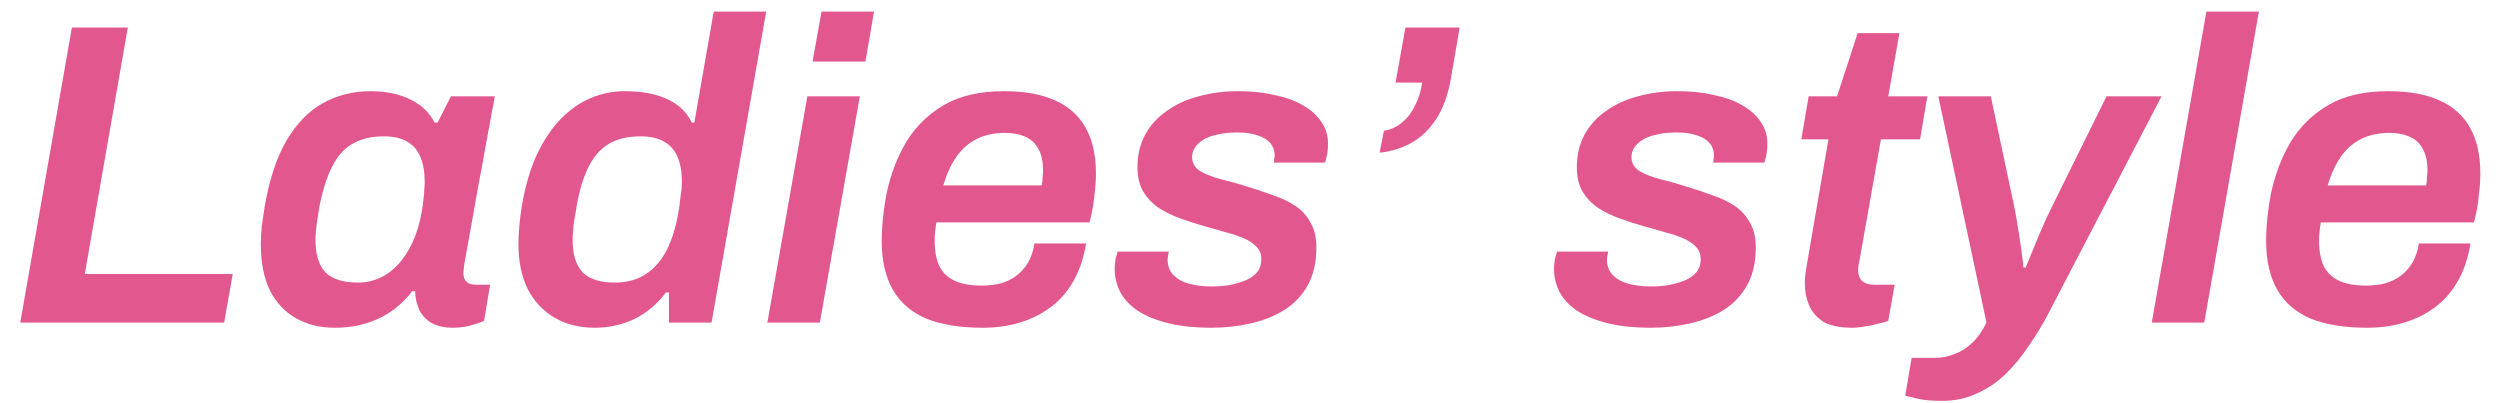
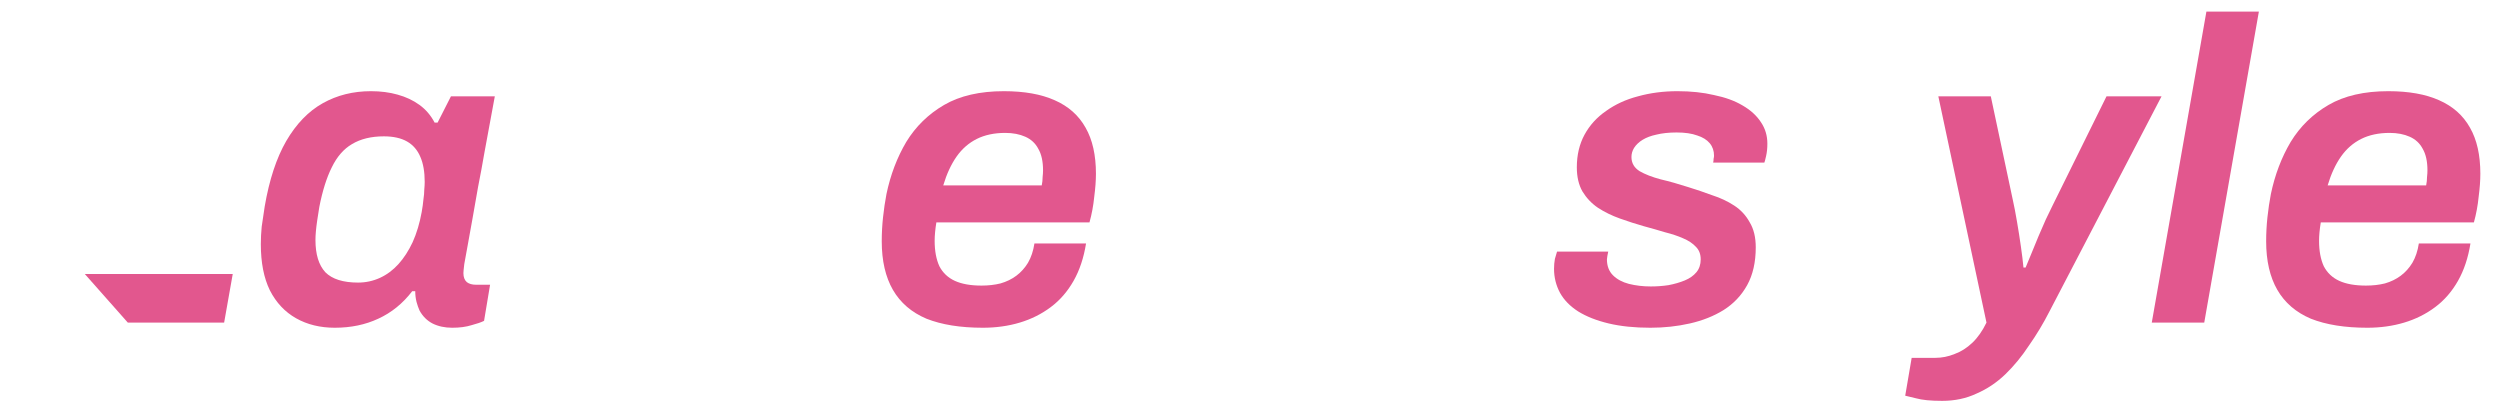
<svg xmlns="http://www.w3.org/2000/svg" width="93" height="15" viewBox="0 0 93 15" fill="none">
  <path d="M88.061 12.192C87.229 12.192 86.531 12.08 85.965 11.856C85.411 11.621 84.995 11.264 84.717 10.784C84.44 10.304 84.301 9.701 84.301 8.976C84.301 8.677 84.317 8.379 84.349 8.08C84.381 7.781 84.424 7.493 84.477 7.216C84.627 6.501 84.872 5.856 85.213 5.28C85.565 4.704 86.035 4.245 86.621 3.904C87.208 3.563 87.949 3.392 88.845 3.392C89.603 3.392 90.232 3.504 90.733 3.728C91.245 3.952 91.629 4.293 91.885 4.752C92.141 5.2 92.269 5.771 92.269 6.464C92.269 6.709 92.248 6.997 92.205 7.328C92.173 7.648 92.115 7.963 92.029 8.272H86.333C86.312 8.4 86.296 8.523 86.285 8.64C86.275 8.747 86.269 8.853 86.269 8.96C86.269 9.333 86.328 9.648 86.445 9.904C86.573 10.149 86.765 10.331 87.021 10.448C87.277 10.565 87.608 10.624 88.013 10.624C88.269 10.624 88.504 10.597 88.717 10.544C88.941 10.48 89.139 10.384 89.309 10.256C89.48 10.128 89.624 9.968 89.741 9.776C89.859 9.573 89.939 9.333 89.981 9.056H91.901C91.816 9.589 91.661 10.053 91.437 10.448C91.213 10.843 90.931 11.168 90.589 11.424C90.248 11.68 89.864 11.872 89.437 12C89.011 12.128 88.552 12.192 88.061 12.192ZM86.589 6.896H90.253C90.275 6.789 90.285 6.688 90.285 6.592C90.296 6.496 90.301 6.411 90.301 6.336C90.301 6.005 90.243 5.739 90.125 5.536C90.019 5.333 89.859 5.184 89.645 5.088C89.432 4.992 89.181 4.944 88.893 4.944C88.488 4.944 88.136 5.019 87.837 5.168C87.539 5.317 87.288 5.536 87.085 5.824C86.883 6.112 86.717 6.469 86.589 6.896Z" fill="#E2578E" />
  <path d="M80.046 12L82.078 0.432H84.03L81.998 12H80.046Z" fill="#E2578E" />
  <path d="M72.249 14.912C71.823 14.912 71.498 14.88 71.273 14.816C71.049 14.763 70.916 14.731 70.874 14.72L71.114 13.312H71.993C72.239 13.312 72.479 13.264 72.713 13.168C72.948 13.083 73.167 12.944 73.37 12.752C73.572 12.56 73.748 12.309 73.897 12L72.106 3.584H74.058L74.874 7.424C74.927 7.659 74.98 7.936 75.034 8.256C75.087 8.565 75.135 8.869 75.177 9.168C75.22 9.467 75.252 9.728 75.273 9.952H75.353C75.418 9.792 75.492 9.611 75.578 9.408C75.663 9.205 75.748 8.997 75.834 8.784C75.93 8.571 76.02 8.363 76.106 8.16C76.201 7.957 76.287 7.781 76.362 7.632L78.362 3.584H80.409L76.249 11.568C76.015 12.027 75.759 12.453 75.481 12.848C75.215 13.253 74.921 13.611 74.602 13.92C74.281 14.229 73.924 14.469 73.529 14.64C73.145 14.821 72.719 14.912 72.249 14.912Z" fill="#E2578E" />
-   <path d="M68.898 12.192C68.44 12.192 68.082 12.117 67.826 11.968C67.581 11.808 67.405 11.605 67.298 11.36C67.192 11.104 67.138 10.827 67.138 10.528C67.138 10.443 67.144 10.357 67.154 10.272C67.165 10.187 67.176 10.101 67.186 10.016L68.018 5.184H67.01L67.282 3.584H68.338L69.106 1.232H70.658L70.242 3.584H71.698L71.426 5.184H69.97L69.186 9.616C69.176 9.648 69.16 9.723 69.138 9.84C69.128 9.957 69.122 10.027 69.122 10.048C69.122 10.219 69.17 10.352 69.266 10.448C69.373 10.544 69.528 10.592 69.73 10.592H70.482L70.242 11.936C70.136 11.979 70.002 12.016 69.842 12.048C69.693 12.091 69.533 12.123 69.362 12.144C69.202 12.176 69.048 12.192 68.898 12.192Z" fill="#E2578E" />
  <path d="M61.394 12.192C60.807 12.192 60.29 12.139 59.842 12.032C59.394 11.925 59.015 11.776 58.706 11.584C58.407 11.392 58.183 11.163 58.034 10.896C57.885 10.619 57.81 10.32 57.81 10C57.81 9.872 57.821 9.749 57.842 9.632C57.874 9.515 57.901 9.424 57.922 9.36H59.826C59.815 9.403 59.805 9.456 59.794 9.52C59.783 9.584 59.778 9.627 59.778 9.648C59.778 9.893 59.853 10.091 60.002 10.24C60.151 10.389 60.349 10.496 60.594 10.56C60.85 10.624 61.122 10.656 61.41 10.656C61.634 10.656 61.853 10.64 62.066 10.608C62.29 10.565 62.493 10.507 62.674 10.432C62.855 10.357 62.999 10.256 63.106 10.128C63.213 10 63.266 9.84 63.266 9.648C63.266 9.456 63.207 9.301 63.09 9.184C62.973 9.056 62.813 8.949 62.61 8.864C62.418 8.779 62.194 8.704 61.938 8.64C61.693 8.565 61.431 8.491 61.154 8.416C60.855 8.331 60.557 8.235 60.258 8.128C59.959 8.021 59.687 7.888 59.442 7.728C59.207 7.568 59.015 7.365 58.866 7.12C58.727 6.875 58.658 6.576 58.658 6.224C58.658 5.765 58.754 5.36 58.946 5.008C59.138 4.656 59.405 4.363 59.746 4.128C60.087 3.883 60.482 3.701 60.93 3.584C61.389 3.456 61.879 3.392 62.402 3.392C62.903 3.392 63.357 3.44 63.762 3.536C64.178 3.621 64.53 3.749 64.818 3.92C65.117 4.091 65.346 4.299 65.506 4.544C65.666 4.779 65.746 5.045 65.746 5.344C65.746 5.515 65.73 5.669 65.698 5.808C65.666 5.947 65.645 6.027 65.634 6.048H63.73C63.741 5.995 63.746 5.947 63.746 5.904C63.757 5.861 63.762 5.824 63.762 5.792C63.762 5.611 63.709 5.456 63.602 5.328C63.495 5.2 63.341 5.104 63.138 5.04C62.935 4.965 62.679 4.928 62.37 4.928C62.082 4.928 61.831 4.955 61.618 5.008C61.415 5.051 61.245 5.115 61.106 5.2C60.967 5.285 60.861 5.387 60.786 5.504C60.722 5.611 60.69 5.723 60.69 5.84C60.69 6.064 60.791 6.24 60.994 6.368C61.197 6.485 61.458 6.587 61.778 6.672C62.098 6.747 62.439 6.843 62.802 6.96C63.111 7.056 63.41 7.157 63.698 7.264C63.997 7.36 64.269 7.488 64.514 7.648C64.759 7.808 64.951 8.016 65.09 8.272C65.239 8.517 65.314 8.827 65.314 9.2C65.314 9.755 65.207 10.224 64.994 10.608C64.781 10.992 64.487 11.301 64.114 11.536C63.751 11.76 63.335 11.925 62.866 12.032C62.397 12.139 61.906 12.192 61.394 12.192Z" fill="#E2578E" />
-   <path d="M51.322 5.68L51.482 4.864C51.749 4.821 51.978 4.715 52.17 4.544C52.373 4.373 52.533 4.16 52.65 3.904C52.778 3.648 52.864 3.371 52.906 3.072H51.914L52.282 1.024H54.298L53.978 2.896C53.872 3.515 53.69 4.021 53.434 4.416C53.178 4.811 52.869 5.109 52.506 5.312C52.144 5.515 51.749 5.637 51.322 5.68Z" fill="#E2578E" />
-   <path d="M45.05 12.192C44.464 12.192 43.946 12.139 43.498 12.032C43.05 11.925 42.672 11.776 42.362 11.584C42.064 11.392 41.84 11.163 41.69 10.896C41.541 10.619 41.466 10.32 41.466 10C41.466 9.872 41.477 9.749 41.498 9.632C41.53 9.515 41.557 9.424 41.578 9.36H43.482C43.472 9.403 43.461 9.456 43.45 9.52C43.44 9.584 43.434 9.627 43.434 9.648C43.434 9.893 43.509 10.091 43.658 10.24C43.808 10.389 44.005 10.496 44.25 10.56C44.506 10.624 44.778 10.656 45.066 10.656C45.29 10.656 45.509 10.64 45.722 10.608C45.946 10.565 46.149 10.507 46.33 10.432C46.512 10.357 46.656 10.256 46.762 10.128C46.869 10 46.922 9.84 46.922 9.648C46.922 9.456 46.864 9.301 46.746 9.184C46.629 9.056 46.469 8.949 46.266 8.864C46.074 8.779 45.85 8.704 45.594 8.64C45.349 8.565 45.088 8.491 44.81 8.416C44.512 8.331 44.213 8.235 43.914 8.128C43.616 8.021 43.344 7.888 43.098 7.728C42.864 7.568 42.672 7.365 42.522 7.12C42.384 6.875 42.314 6.576 42.314 6.224C42.314 5.765 42.41 5.36 42.602 5.008C42.794 4.656 43.061 4.363 43.402 4.128C43.744 3.883 44.138 3.701 44.586 3.584C45.045 3.456 45.536 3.392 46.058 3.392C46.56 3.392 47.013 3.44 47.418 3.536C47.834 3.621 48.186 3.749 48.474 3.92C48.773 4.091 49.002 4.299 49.162 4.544C49.322 4.779 49.402 5.045 49.402 5.344C49.402 5.515 49.386 5.669 49.354 5.808C49.322 5.947 49.301 6.027 49.29 6.048H47.386C47.397 5.995 47.402 5.947 47.402 5.904C47.413 5.861 47.418 5.824 47.418 5.792C47.418 5.611 47.365 5.456 47.258 5.328C47.152 5.2 46.997 5.104 46.794 5.04C46.592 4.965 46.336 4.928 46.026 4.928C45.738 4.928 45.488 4.955 45.274 5.008C45.072 5.051 44.901 5.115 44.762 5.2C44.624 5.285 44.517 5.387 44.442 5.504C44.378 5.611 44.346 5.723 44.346 5.84C44.346 6.064 44.448 6.24 44.65 6.368C44.853 6.485 45.114 6.587 45.434 6.672C45.754 6.747 46.096 6.843 46.458 6.96C46.768 7.056 47.066 7.157 47.354 7.264C47.653 7.36 47.925 7.488 48.17 7.648C48.416 7.808 48.608 8.016 48.746 8.272C48.896 8.517 48.97 8.827 48.97 9.2C48.97 9.755 48.864 10.224 48.65 10.608C48.437 10.992 48.144 11.301 47.77 11.536C47.408 11.76 46.992 11.925 46.522 12.032C46.053 12.139 45.562 12.192 45.05 12.192Z" fill="#E2578E" />
  <path d="M36.561 12.192C35.729 12.192 35.031 12.08 34.465 11.856C33.911 11.621 33.495 11.264 33.217 10.784C32.94 10.304 32.801 9.701 32.801 8.976C32.801 8.677 32.817 8.379 32.849 8.08C32.881 7.781 32.924 7.493 32.977 7.216C33.127 6.501 33.372 5.856 33.713 5.28C34.065 4.704 34.535 4.245 35.121 3.904C35.708 3.563 36.449 3.392 37.345 3.392C38.103 3.392 38.732 3.504 39.233 3.728C39.745 3.952 40.129 4.293 40.385 4.752C40.641 5.2 40.769 5.771 40.769 6.464C40.769 6.709 40.748 6.997 40.705 7.328C40.673 7.648 40.615 7.963 40.529 8.272H34.833C34.812 8.4 34.796 8.523 34.785 8.64C34.775 8.747 34.769 8.853 34.769 8.96C34.769 9.333 34.828 9.648 34.945 9.904C35.073 10.149 35.265 10.331 35.521 10.448C35.777 10.565 36.108 10.624 36.513 10.624C36.769 10.624 37.004 10.597 37.217 10.544C37.441 10.48 37.639 10.384 37.809 10.256C37.98 10.128 38.124 9.968 38.241 9.776C38.359 9.573 38.439 9.333 38.481 9.056H40.401C40.316 9.589 40.161 10.053 39.937 10.448C39.713 10.843 39.431 11.168 39.089 11.424C38.748 11.68 38.364 11.872 37.937 12C37.511 12.128 37.052 12.192 36.561 12.192ZM35.089 6.896H38.753C38.775 6.789 38.785 6.688 38.785 6.592C38.796 6.496 38.801 6.411 38.801 6.336C38.801 6.005 38.743 5.739 38.625 5.536C38.519 5.333 38.359 5.184 38.145 5.088C37.932 4.992 37.681 4.944 37.393 4.944C36.988 4.944 36.636 5.019 36.337 5.168C36.039 5.317 35.788 5.536 35.585 5.824C35.383 6.112 35.217 6.469 35.089 6.896Z" fill="#E2578E" />
-   <path d="M30.226 2.288L30.562 0.432H32.514L32.194 2.288H30.226ZM28.546 12L30.034 3.584H31.986L30.498 12H28.546Z" fill="#E2578E" />
-   <path d="M22.134 12.192C21.547 12.192 21.04 12.064 20.614 11.808C20.187 11.552 19.856 11.195 19.622 10.736C19.398 10.267 19.286 9.717 19.286 9.088C19.286 8.875 19.296 8.651 19.318 8.416C19.339 8.171 19.371 7.915 19.414 7.648C19.542 6.912 19.728 6.277 19.974 5.744C20.23 5.211 20.523 4.773 20.854 4.432C21.195 4.08 21.568 3.819 21.974 3.648C22.379 3.477 22.806 3.392 23.254 3.392C23.67 3.392 24.038 3.435 24.358 3.52C24.678 3.605 24.955 3.733 25.19 3.904C25.424 4.075 25.606 4.293 25.734 4.56H25.83L26.55 0.432H28.502L26.47 12H24.886V10.88H24.774C24.443 11.317 24.048 11.648 23.59 11.872C23.131 12.085 22.646 12.192 22.134 12.192ZM22.87 10.512C23.318 10.512 23.696 10.411 24.006 10.208C24.326 10.005 24.587 9.712 24.79 9.328C24.992 8.933 25.142 8.453 25.238 7.888C25.27 7.707 25.291 7.552 25.302 7.424C25.323 7.285 25.339 7.163 25.35 7.056C25.36 6.949 25.366 6.848 25.366 6.752C25.366 6.389 25.312 6.085 25.206 5.84C25.099 5.584 24.928 5.392 24.694 5.264C24.47 5.136 24.182 5.072 23.83 5.072C23.36 5.072 22.971 5.163 22.662 5.344C22.352 5.525 22.102 5.803 21.91 6.176C21.718 6.549 21.568 7.024 21.462 7.6C21.43 7.813 21.398 8 21.366 8.16C21.344 8.32 21.328 8.464 21.318 8.592C21.307 8.709 21.302 8.821 21.302 8.928C21.302 9.461 21.424 9.861 21.67 10.128C21.926 10.384 22.326 10.512 22.87 10.512Z" fill="#E2578E" />
  <path d="M12.455 12.192C11.911 12.192 11.431 12.075 11.015 11.84C10.599 11.605 10.273 11.259 10.039 10.8C9.815 10.341 9.703 9.771 9.703 9.088C9.703 8.875 9.713 8.656 9.735 8.432C9.767 8.197 9.804 7.947 9.847 7.68C10.017 6.688 10.284 5.877 10.647 5.248C11.02 4.608 11.473 4.139 12.007 3.84C12.54 3.541 13.137 3.392 13.799 3.392C14.161 3.392 14.492 3.435 14.791 3.52C15.1 3.605 15.372 3.733 15.607 3.904C15.841 4.075 16.028 4.293 16.167 4.56H16.279L16.775 3.584H18.407L18.023 5.664C17.948 6.101 17.868 6.533 17.783 6.96C17.708 7.376 17.639 7.771 17.575 8.144C17.511 8.507 17.452 8.832 17.399 9.12C17.345 9.408 17.303 9.643 17.271 9.824C17.249 10.005 17.239 10.117 17.239 10.16C17.239 10.309 17.281 10.421 17.367 10.496C17.452 10.56 17.564 10.592 17.703 10.592H18.231L18.007 11.936C17.9 11.989 17.745 12.043 17.543 12.096C17.34 12.16 17.1 12.192 16.823 12.192C16.545 12.192 16.3 12.139 16.087 12.032C15.884 11.925 15.724 11.765 15.607 11.552C15.564 11.456 15.527 11.349 15.495 11.232C15.463 11.104 15.447 10.971 15.447 10.832H15.335C14.983 11.291 14.561 11.632 14.071 11.856C13.591 12.08 13.052 12.192 12.455 12.192ZM13.319 10.512C13.607 10.512 13.879 10.453 14.135 10.336C14.391 10.219 14.62 10.048 14.823 9.824C15.025 9.6 15.201 9.328 15.351 9.008C15.5 8.677 15.612 8.304 15.687 7.888C15.719 7.707 15.74 7.552 15.751 7.424C15.772 7.285 15.783 7.163 15.783 7.056C15.793 6.949 15.799 6.853 15.799 6.768C15.799 6.395 15.745 6.085 15.639 5.84C15.532 5.584 15.367 5.392 15.143 5.264C14.919 5.136 14.631 5.072 14.279 5.072C13.809 5.072 13.415 5.168 13.095 5.36C12.785 5.541 12.535 5.829 12.343 6.224C12.151 6.608 11.996 7.099 11.879 7.696C11.847 7.888 11.82 8.059 11.799 8.208C11.777 8.357 11.761 8.491 11.751 8.608C11.74 8.725 11.735 8.832 11.735 8.928C11.735 9.461 11.857 9.861 12.103 10.128C12.359 10.384 12.764 10.512 13.319 10.512Z" fill="#E2578E" />
-   <path d="M0.754 12L2.674 1.024H4.754L3.154 10.192H8.658L8.338 12H0.754Z" fill="#E2578E" />
+   <path d="M0.754 12H4.754L3.154 10.192H8.658L8.338 12H0.754Z" fill="#E2578E" />
</svg>